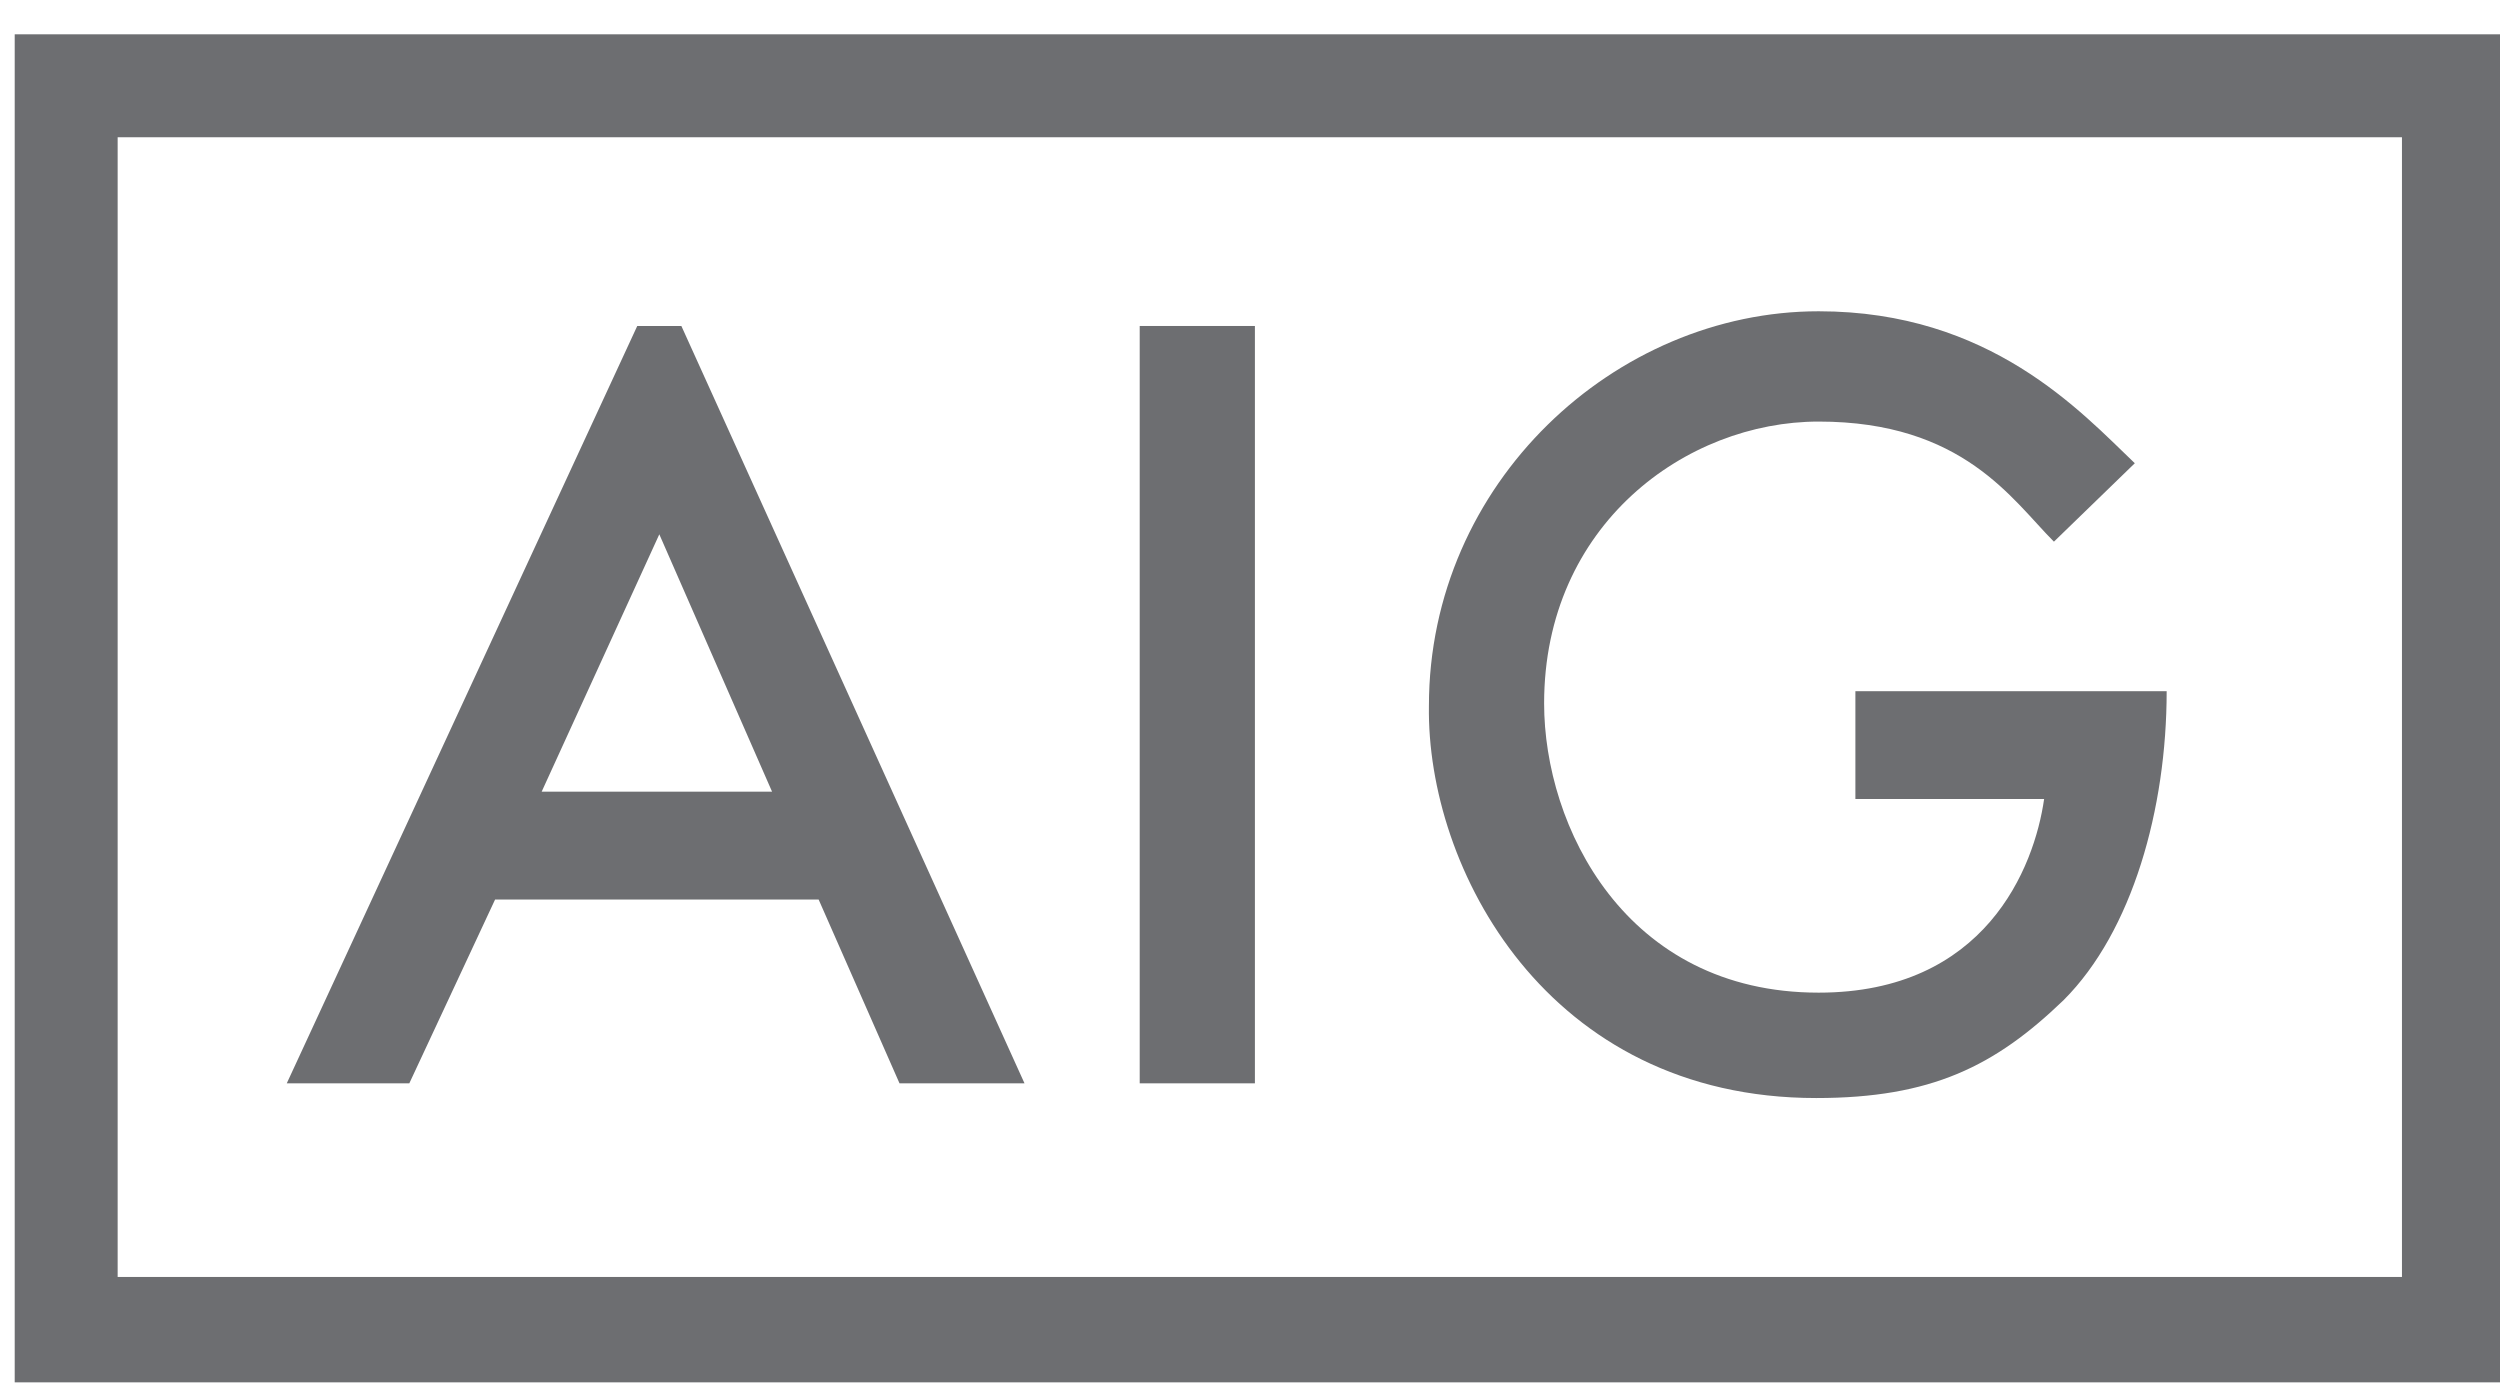
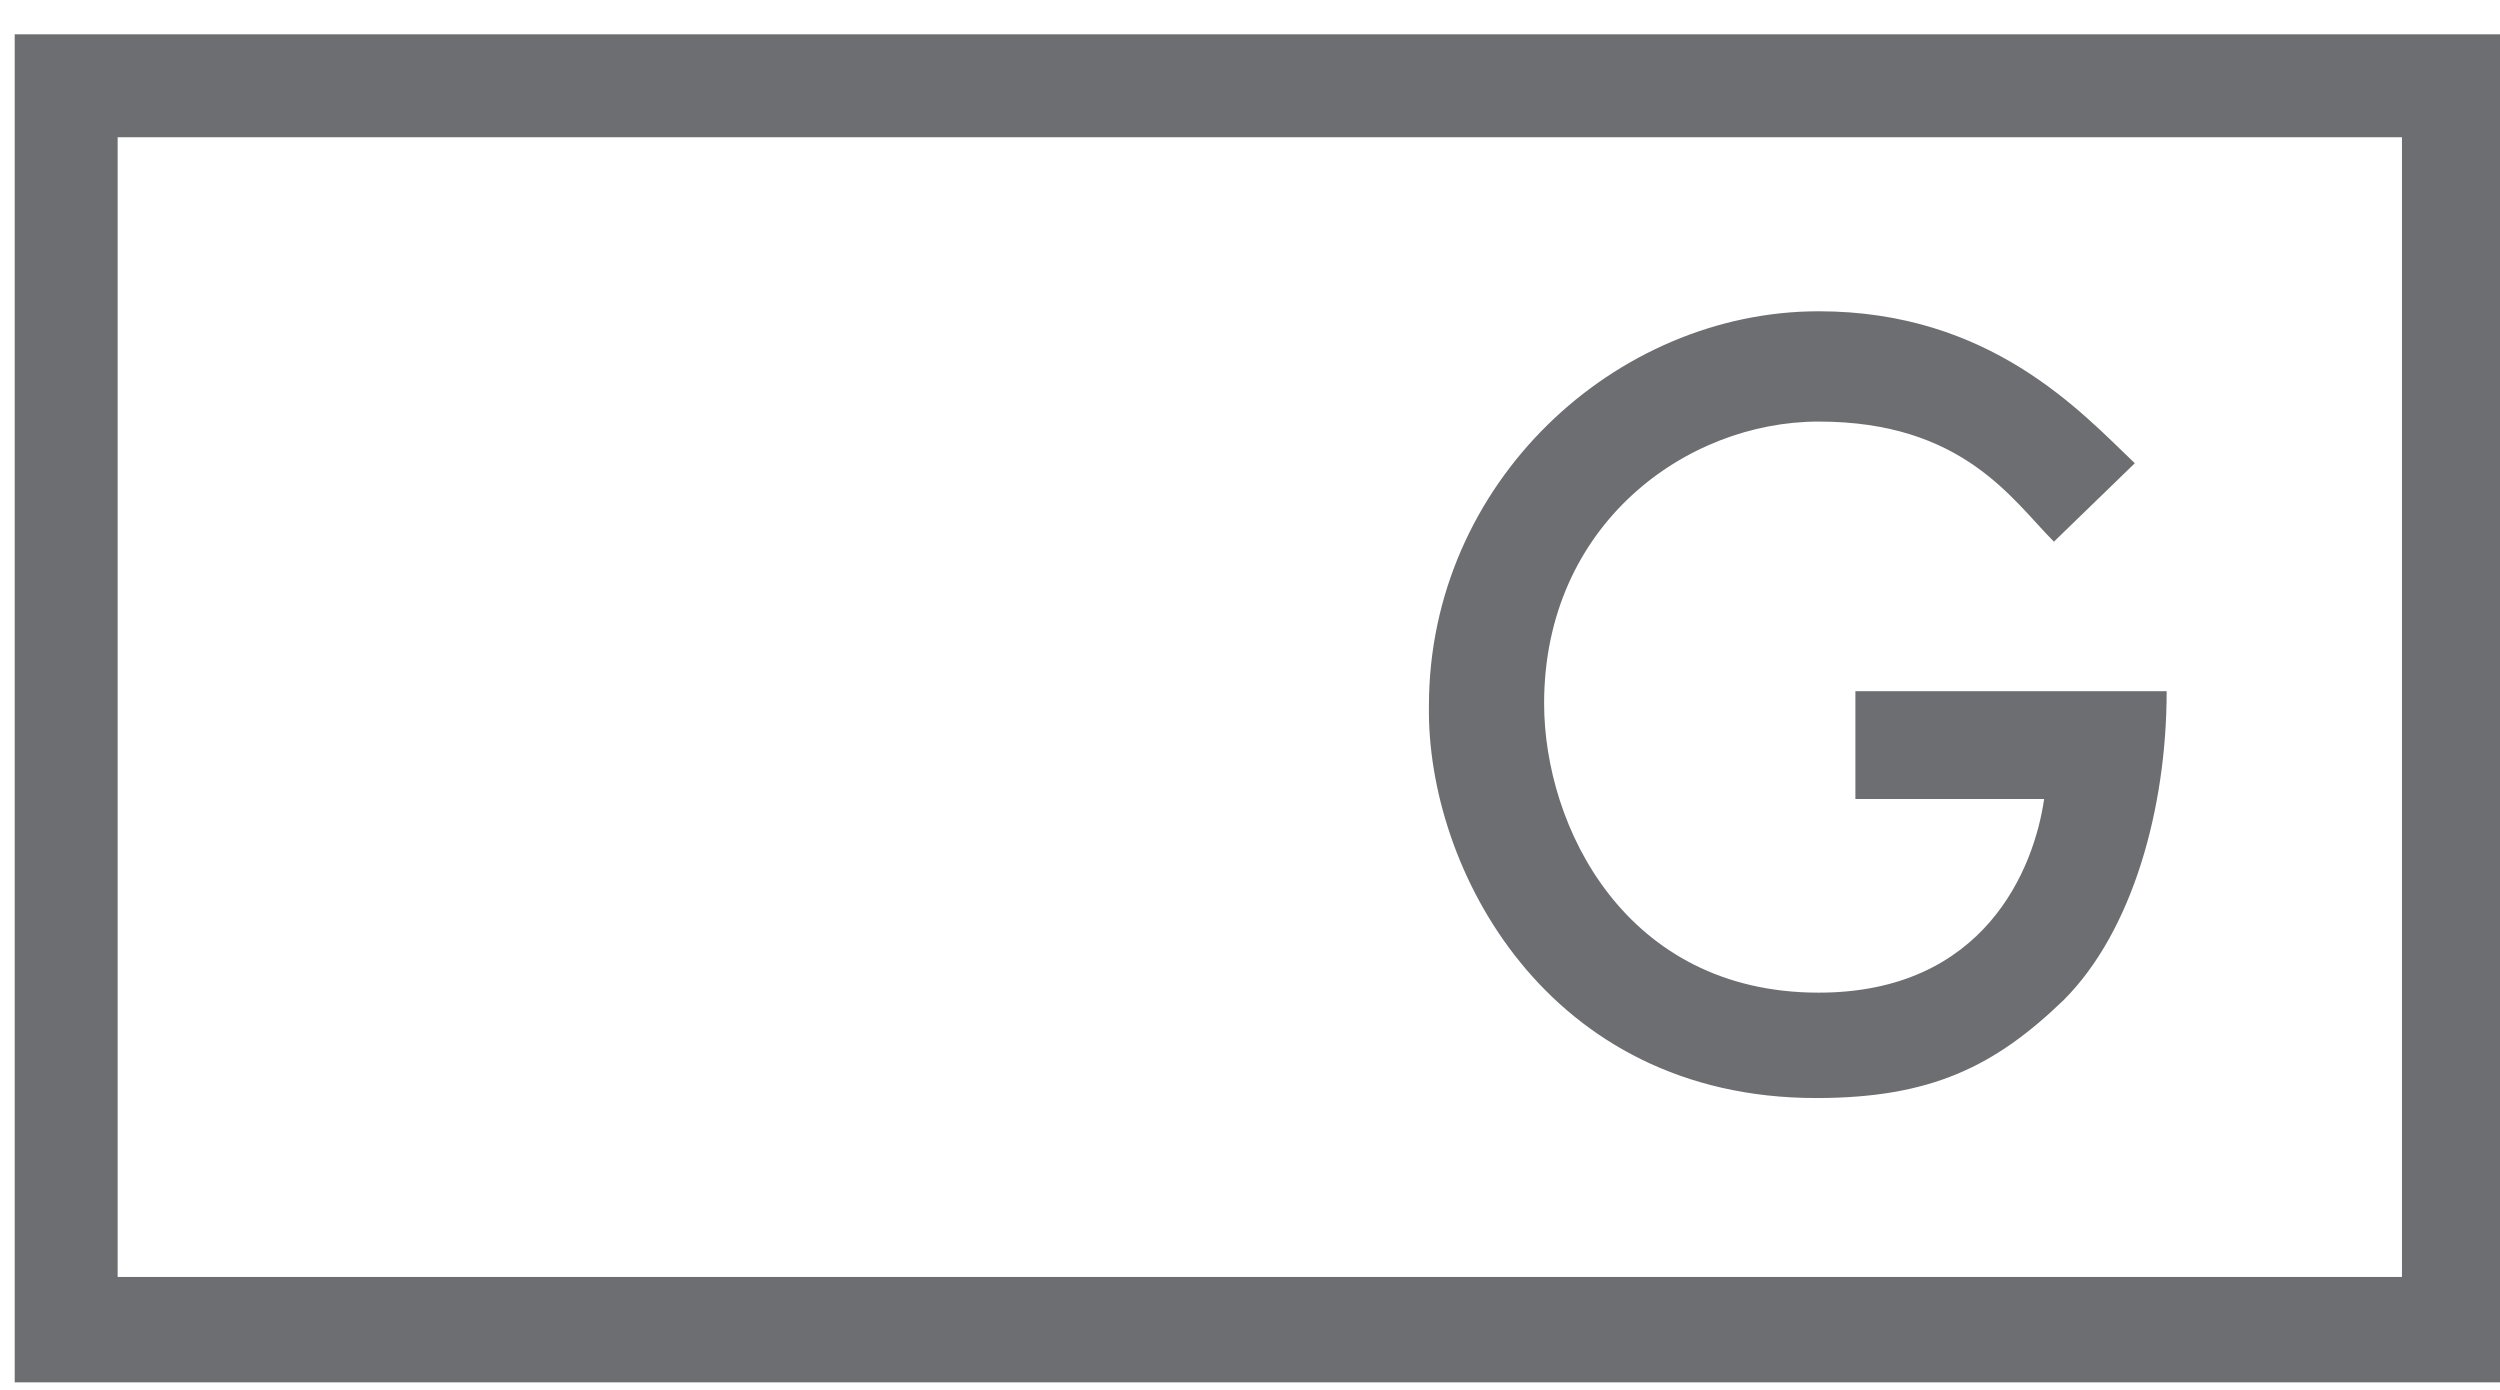
<svg xmlns="http://www.w3.org/2000/svg" version="1.1" id="Layer_1" x="0px" y="0px" viewBox="0 0 102 56.7" style="enable-background:new 0 0 102 56.7;" xml:space="preserve">
  <style type="text/css">
	.st0{fill:#6D6E71;}
</style>
  <g>
-     <path class="st0" d="M20.2,36.7h13.2l3.3,7.5h5.1L27.8,13.3h-1.8L11.7,44.2h5L20.2,36.7z M26.9,21.8l4.6,10.5h-9.4L26.9,21.8z" />
    <path class="st0" d="M74.1,44.8c4.7,0,7.3-1.3,10.1-4C87,38,88.4,33,88.4,28.2H75.7v4.4h7.7c-0.4,2.8-2.4,7.9-9.2,7.9   c-7.9,0-11.2-6.8-11.2-11.8c0-7.3,5.8-11.5,11.2-11.5c5.9,0,7.9,3.2,9.6,4.9l3.3-3.2c-2.2-2.1-5.9-6.2-12.9-6.2   c-8.3,0-15.9,7-15.9,16.1C58.2,35.4,63.1,44.8,74.1,44.8z" />
-     <rect x="46.5" y="13.3" class="st0" width="4.7" height="30.9" />
    <path class="st0" d="M0.6,1.4v55h101.7v-55L0.6,1.4z M98.1,52.1H4.8V5.6h93.2V52.1z" />
  </g>
</svg>